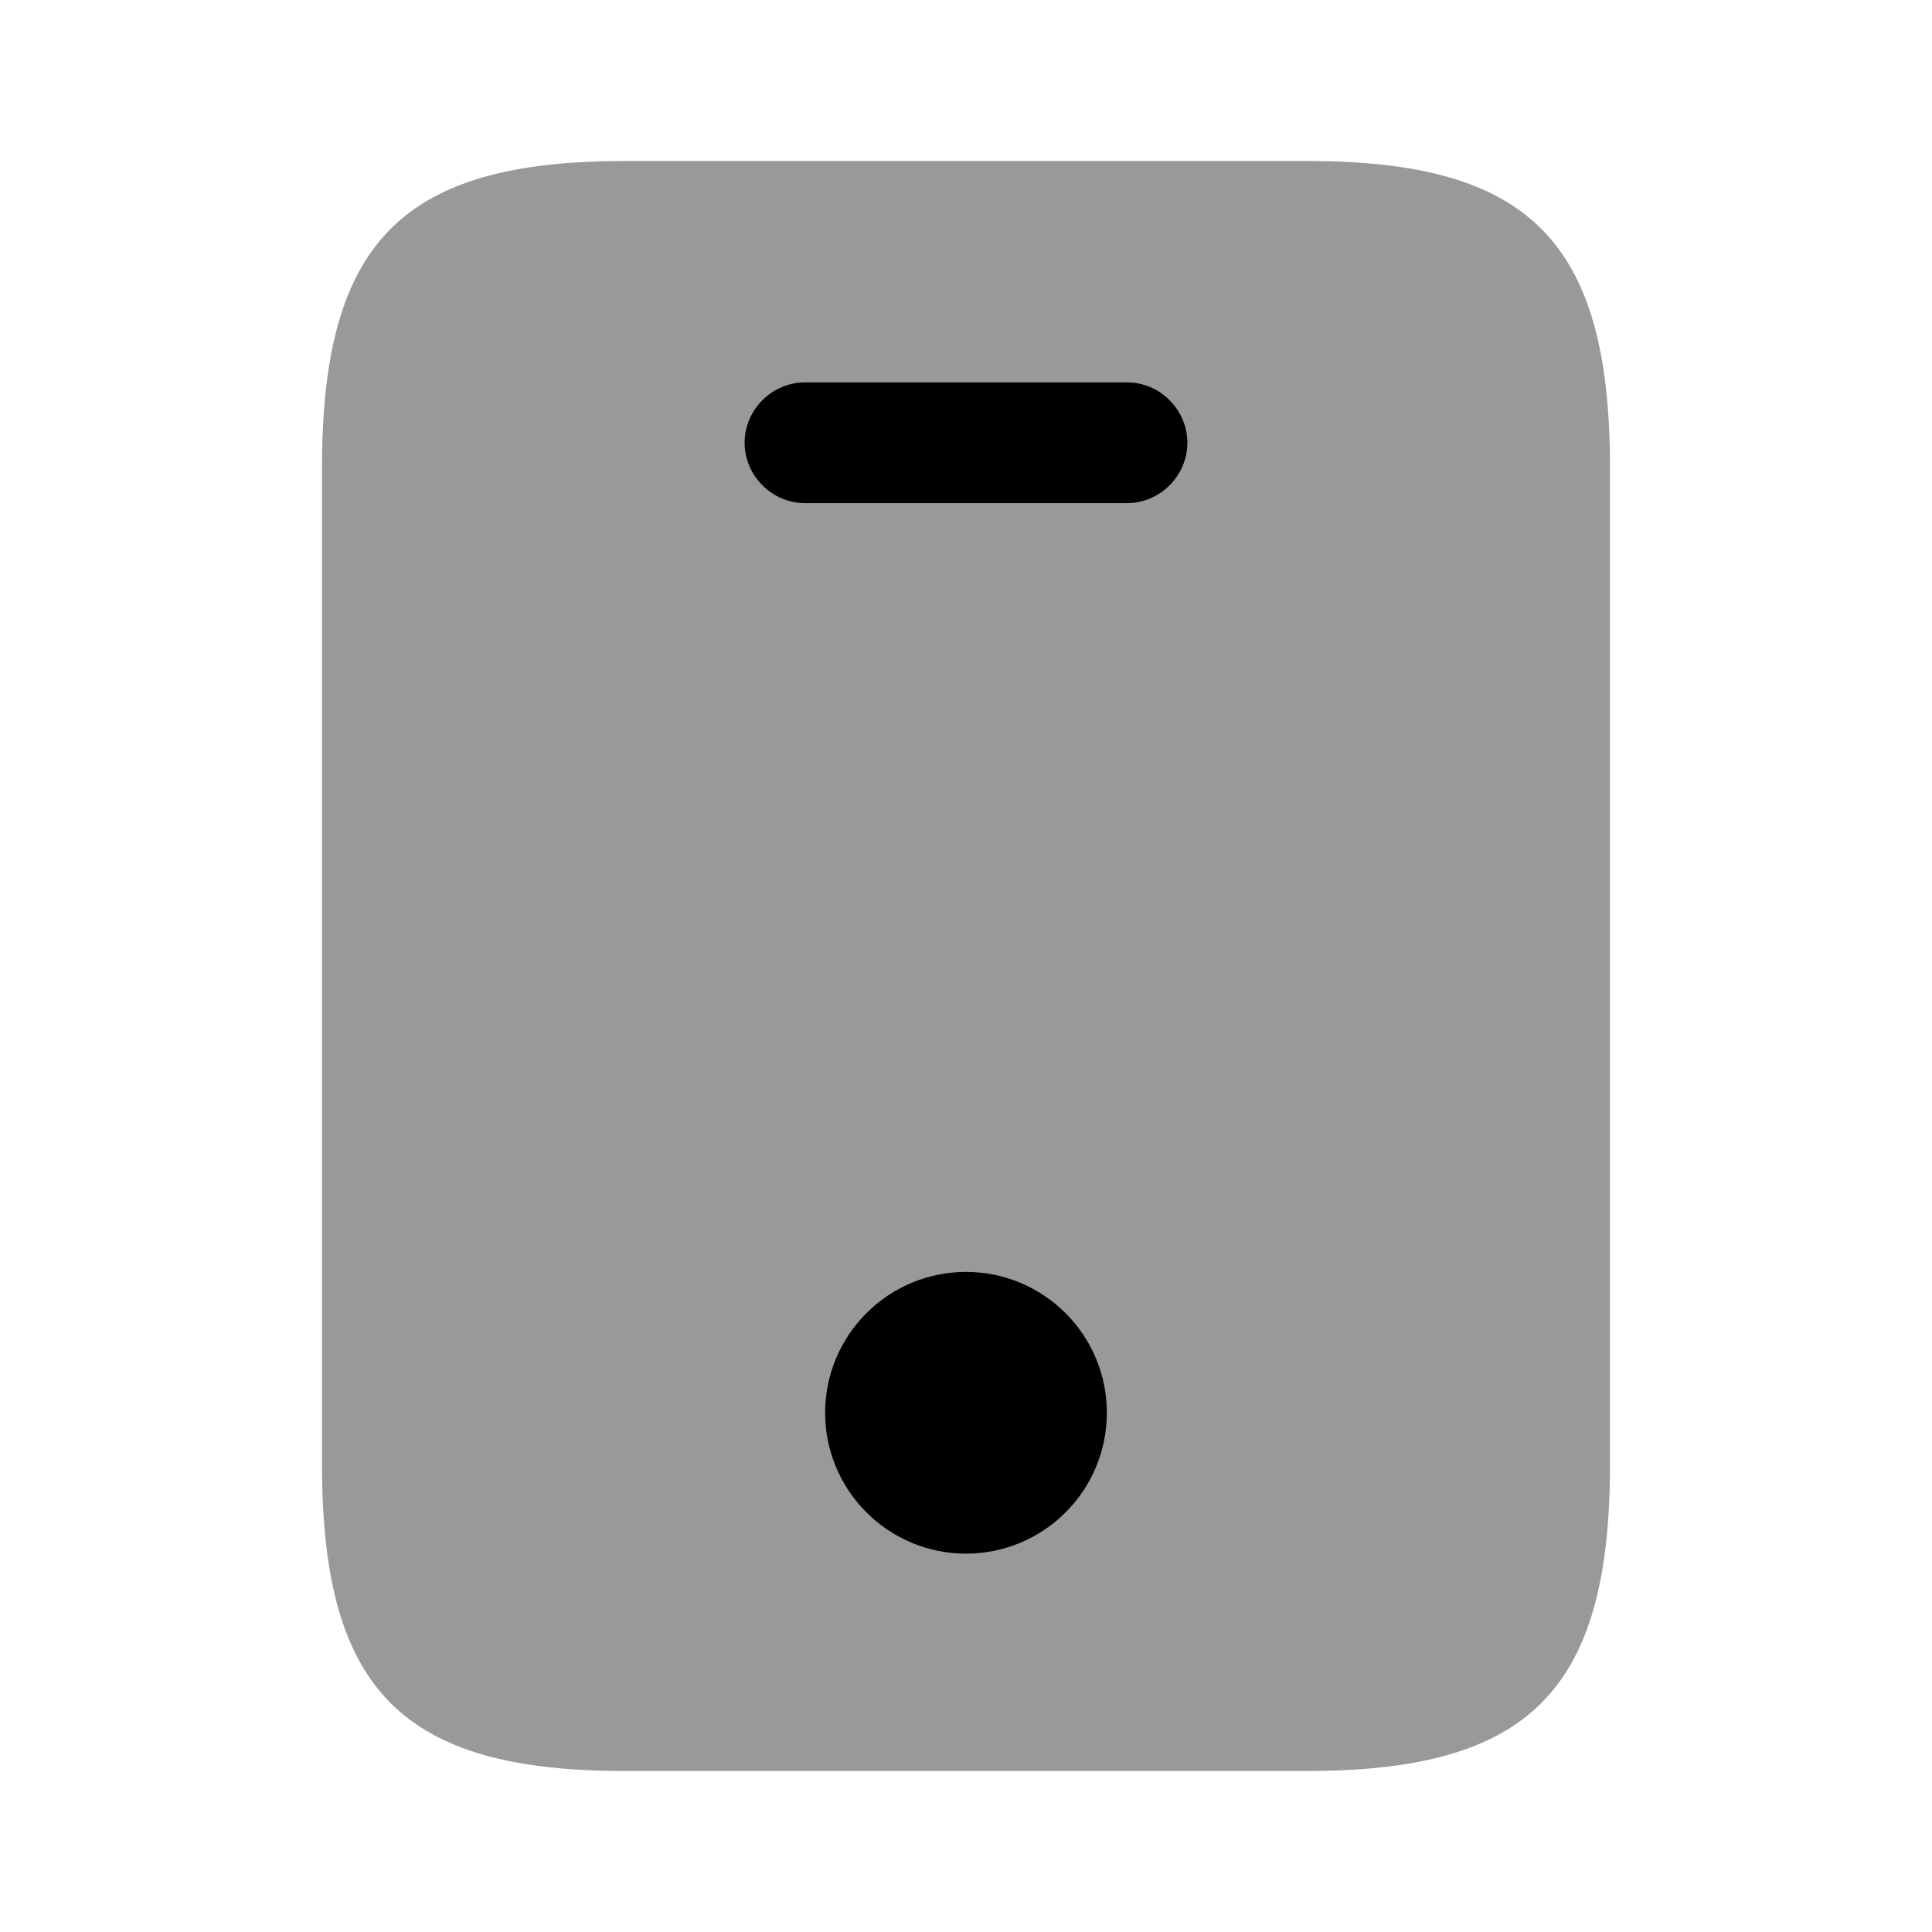
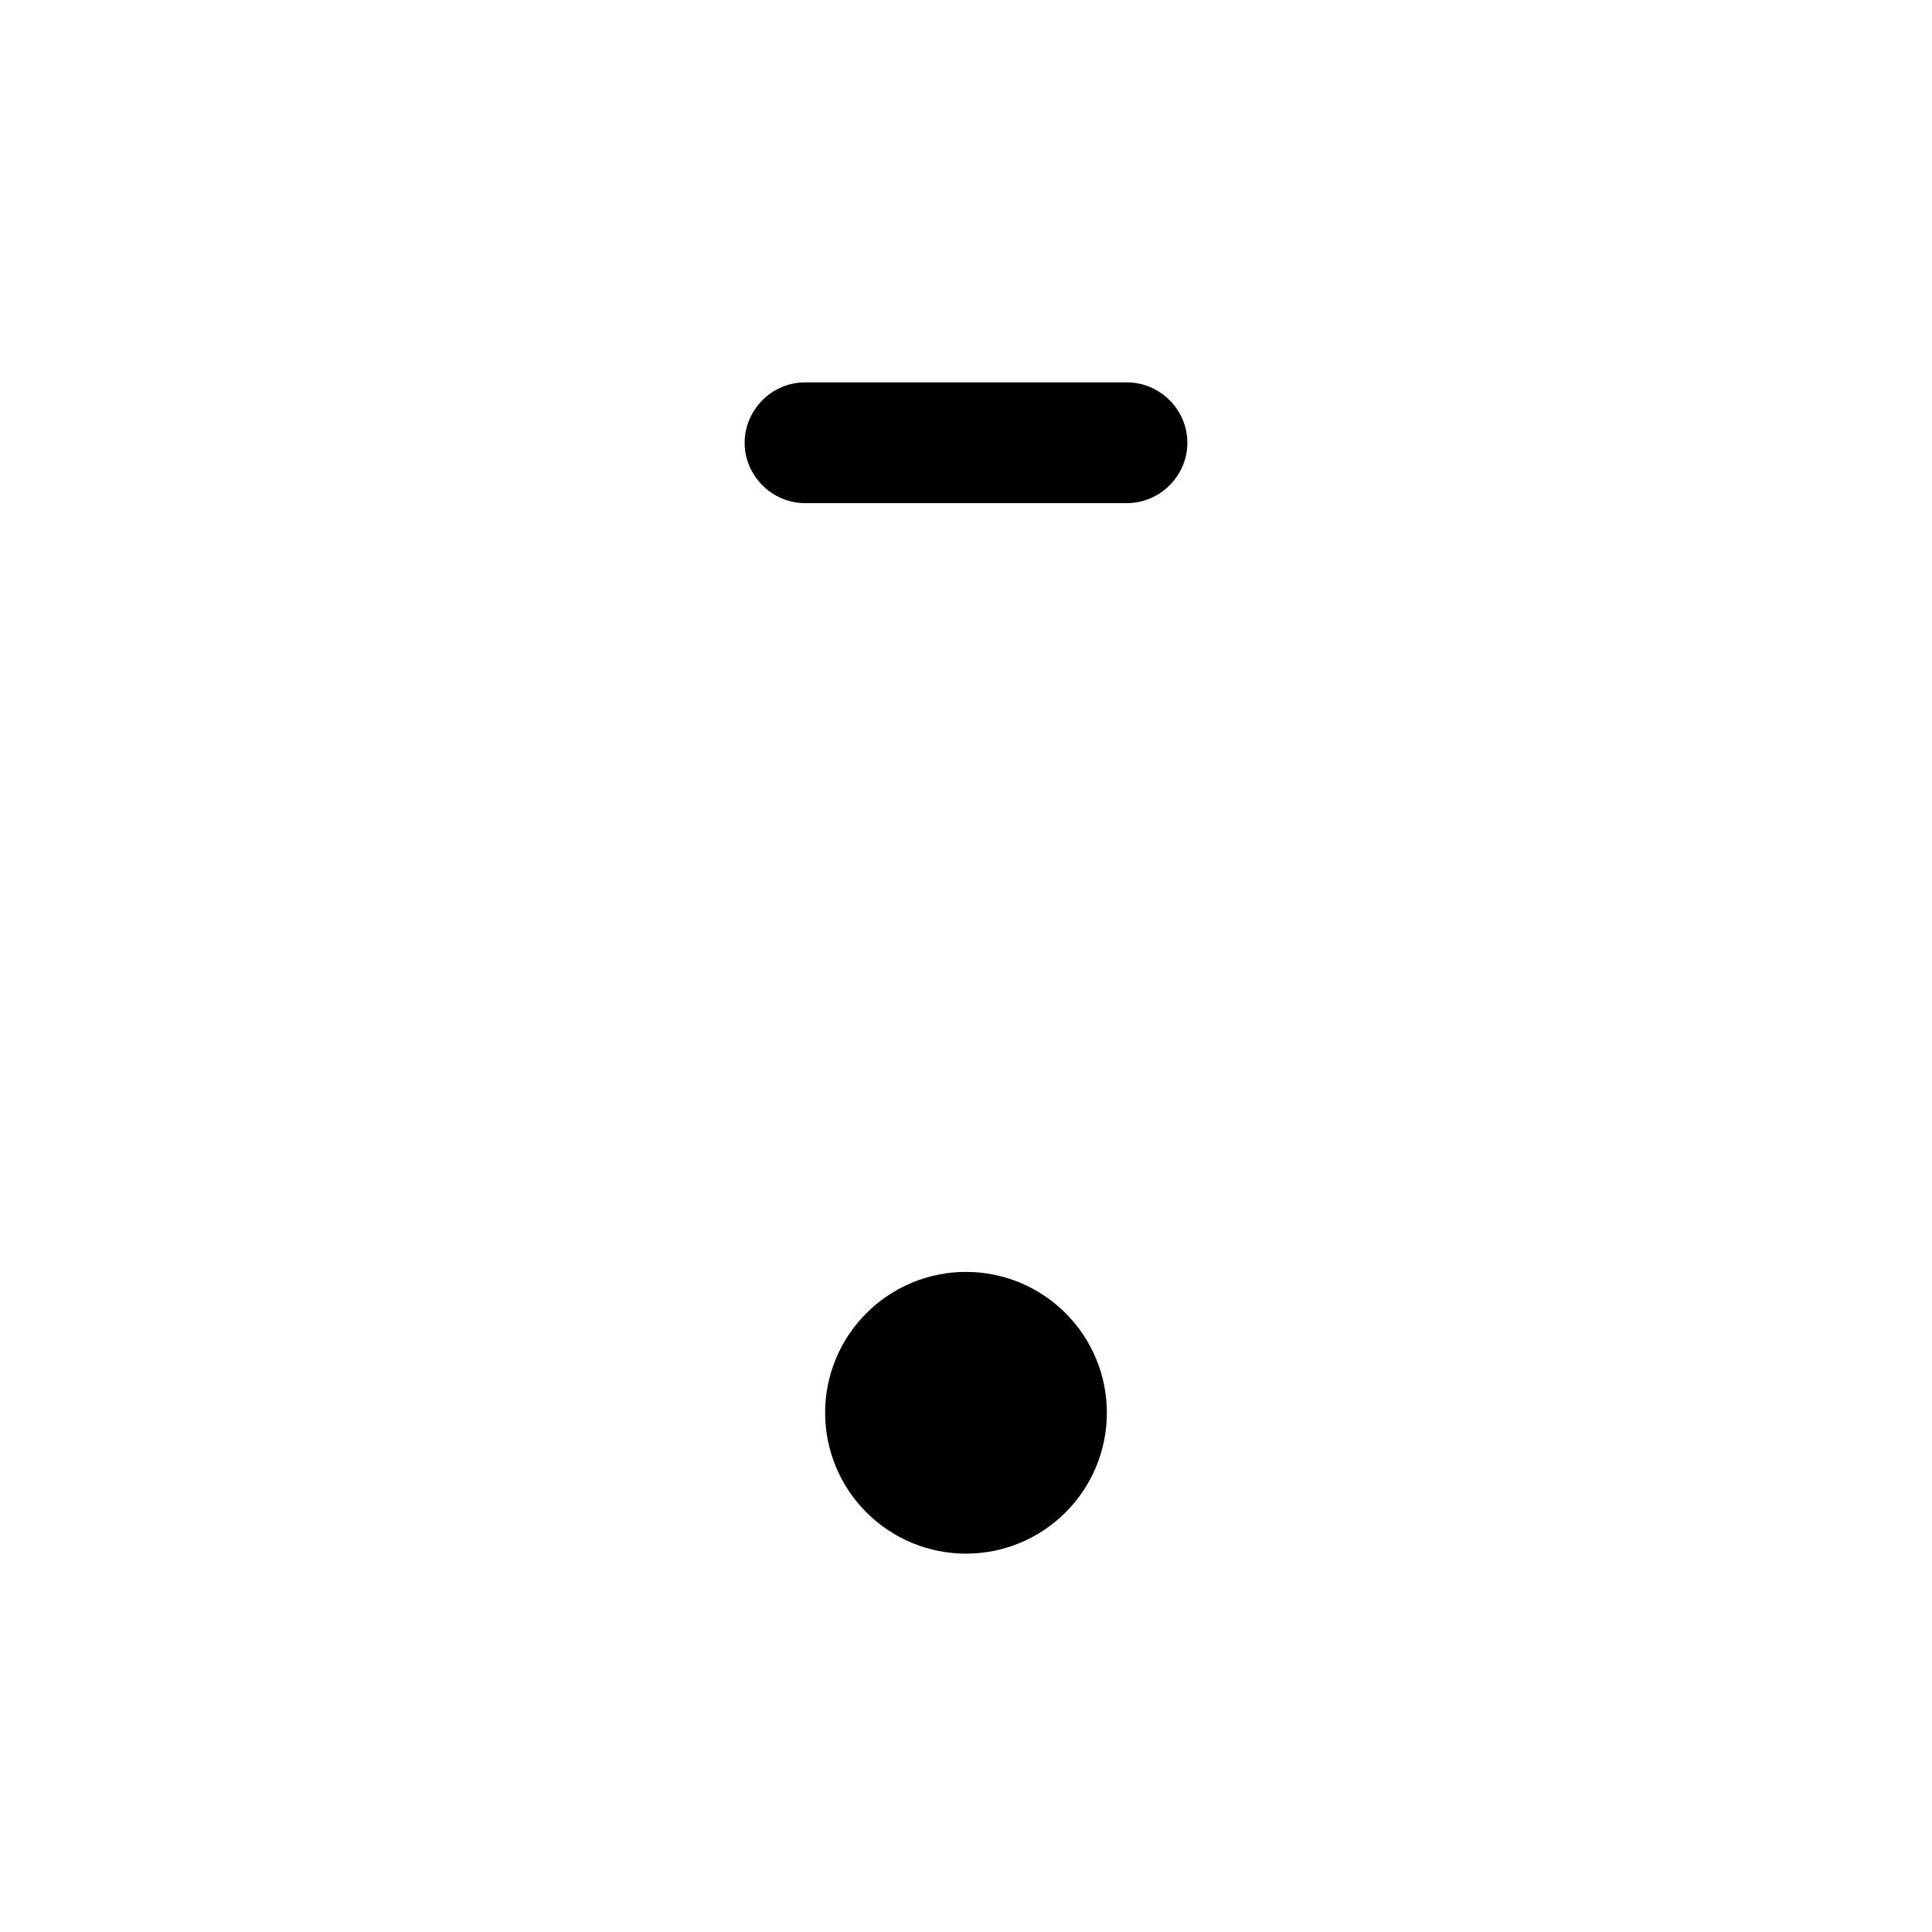
<svg xmlns="http://www.w3.org/2000/svg" width="24" height="24" viewBox="0 0 24 24" fill="none">
-   <path opacity="0.4" d="M16.24 2H7.76C5 2 4 3 4 5.81V18.19C4 21 5 22 7.76 22H16.23C19 22 20 21 20 18.19V5.81C20 3 19 2 16.24 2Z" fill="black" />
  <path d="M14 6.25H10C9.59 6.25 9.25 5.91 9.25 5.5C9.25 5.09 9.59 4.75 10 4.75H14C14.41 4.75 14.75 5.09 14.75 5.5C14.75 5.91 14.41 6.25 14 6.25ZM12 19.3C12.464 19.3 12.909 19.116 13.237 18.787C13.566 18.459 13.75 18.014 13.75 17.55C13.75 17.086 13.566 16.641 13.237 16.313C12.909 15.984 12.464 15.8 12 15.8C11.536 15.8 11.091 15.984 10.763 16.313C10.434 16.641 10.25 17.086 10.25 17.55C10.25 18.014 10.434 18.459 10.763 18.787C11.091 19.116 11.536 19.3 12 19.3Z" fill="black" />
</svg>